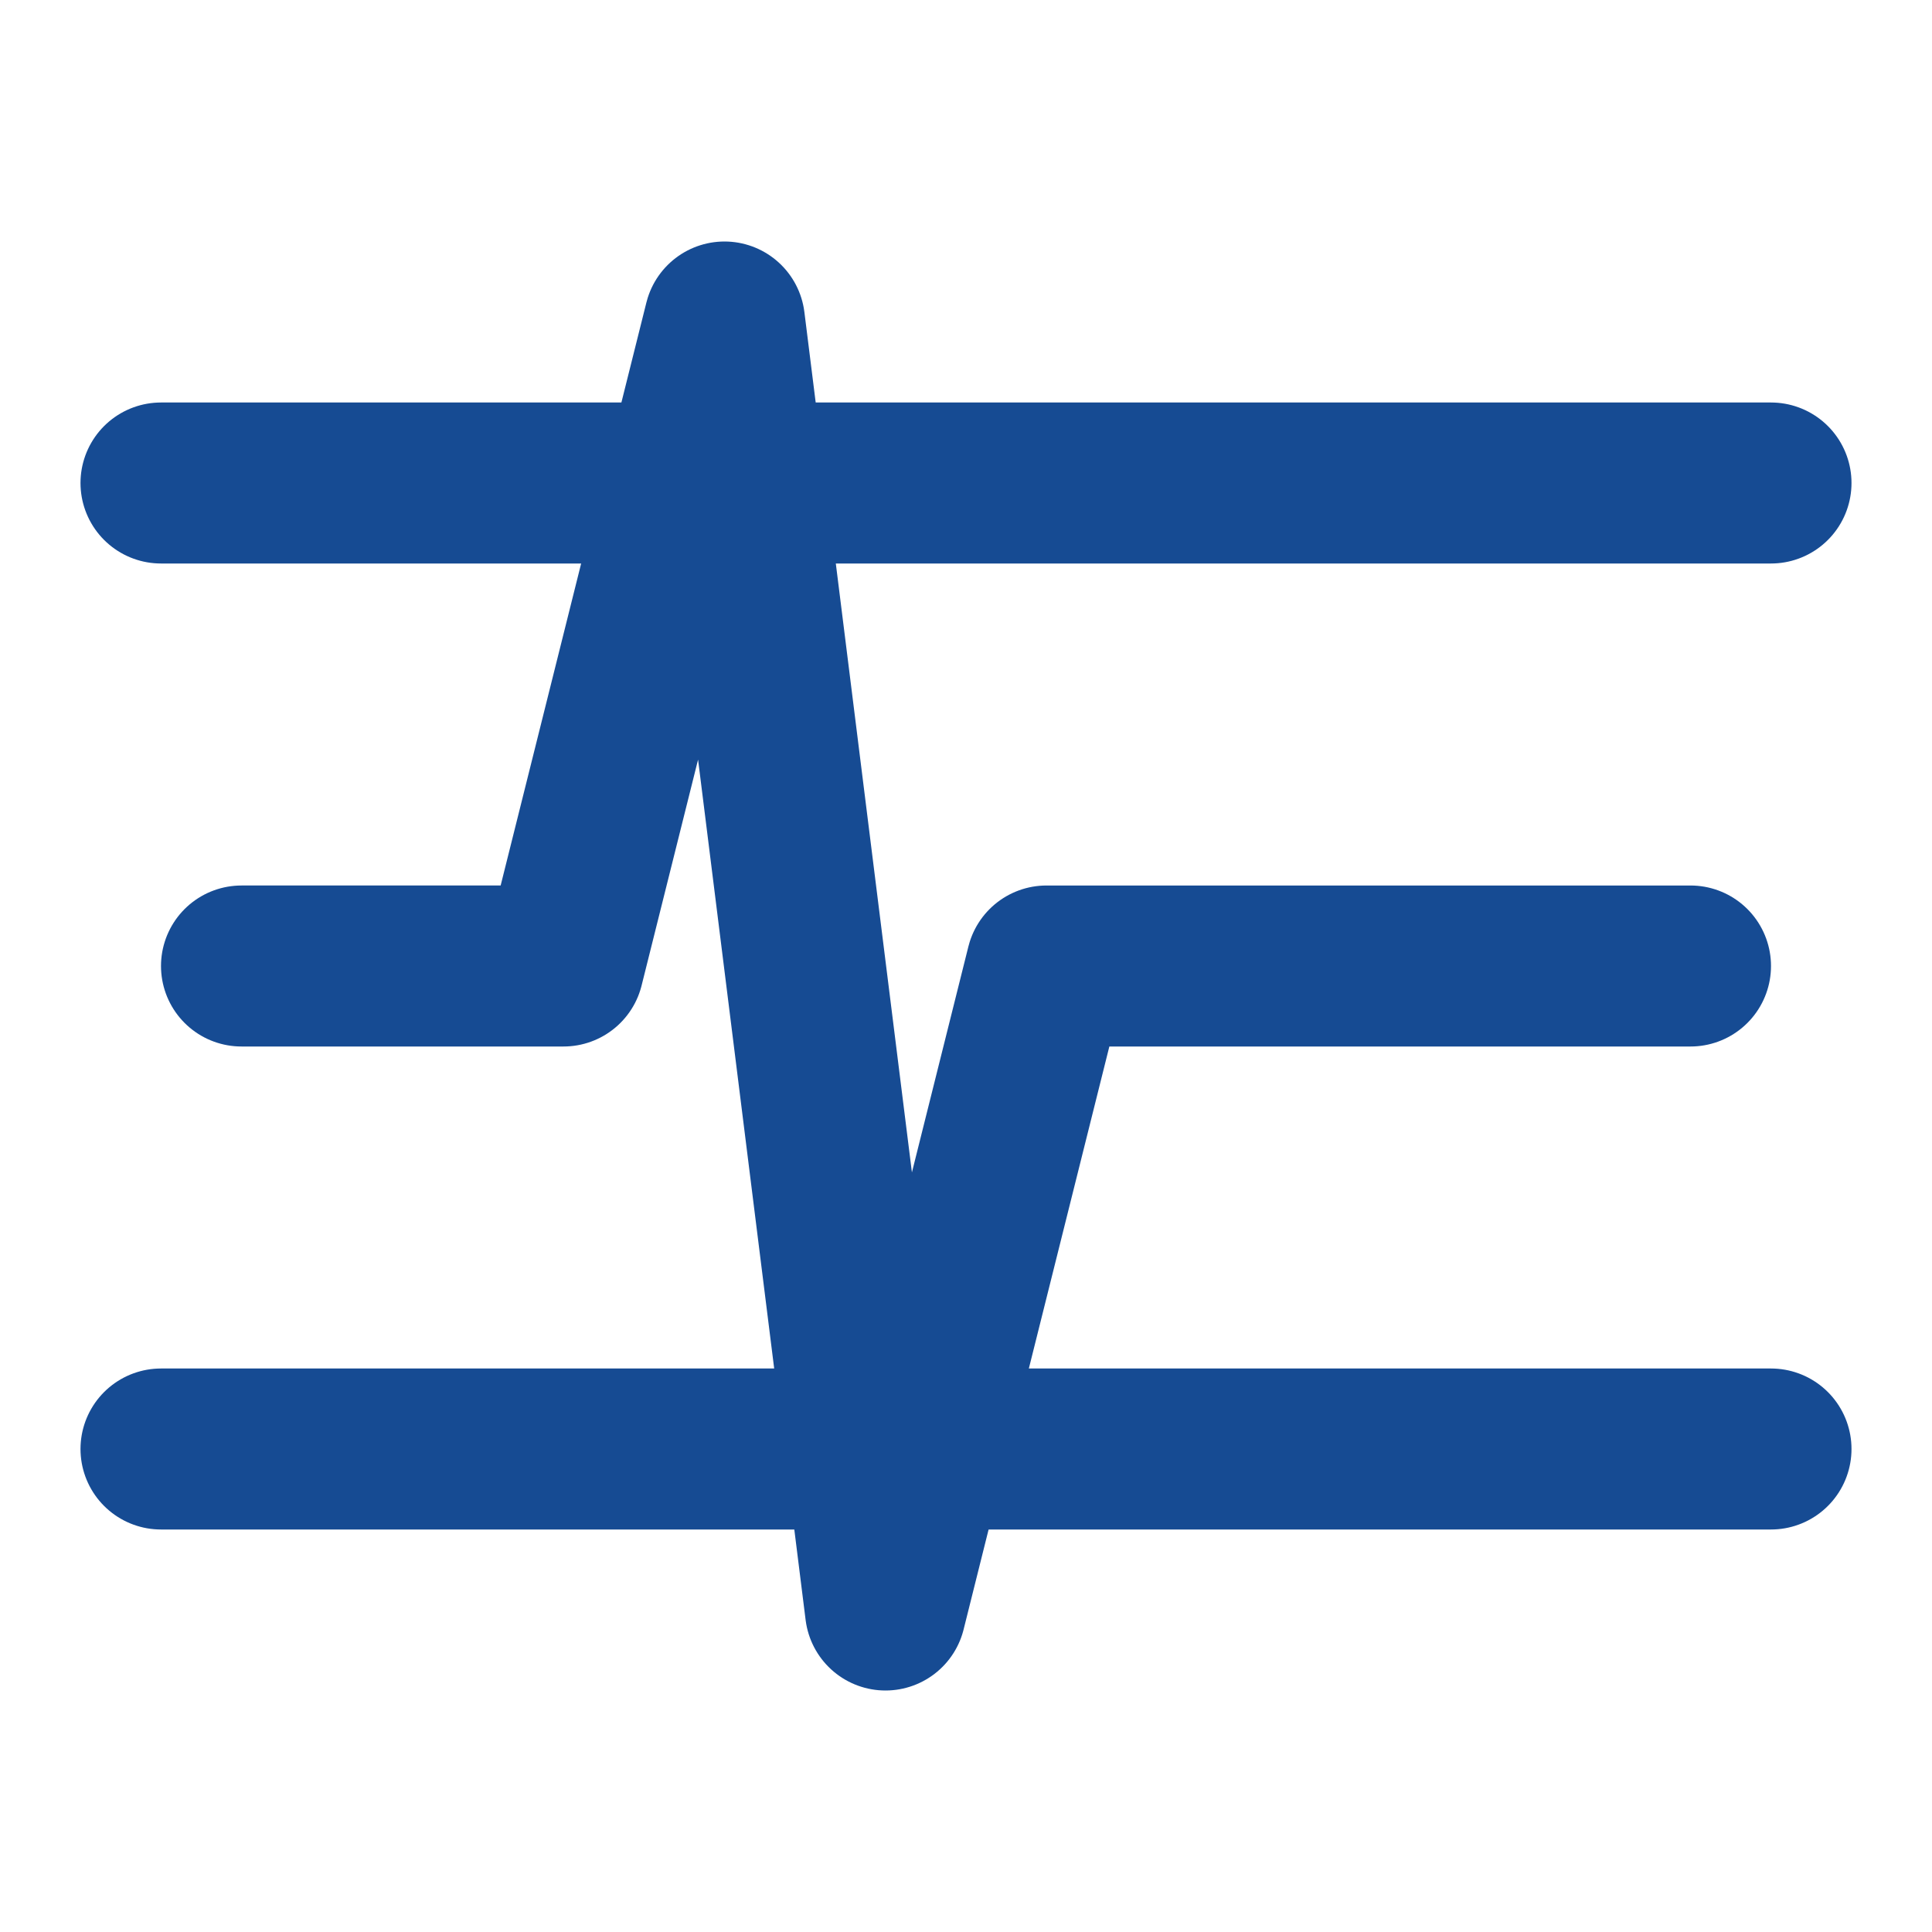
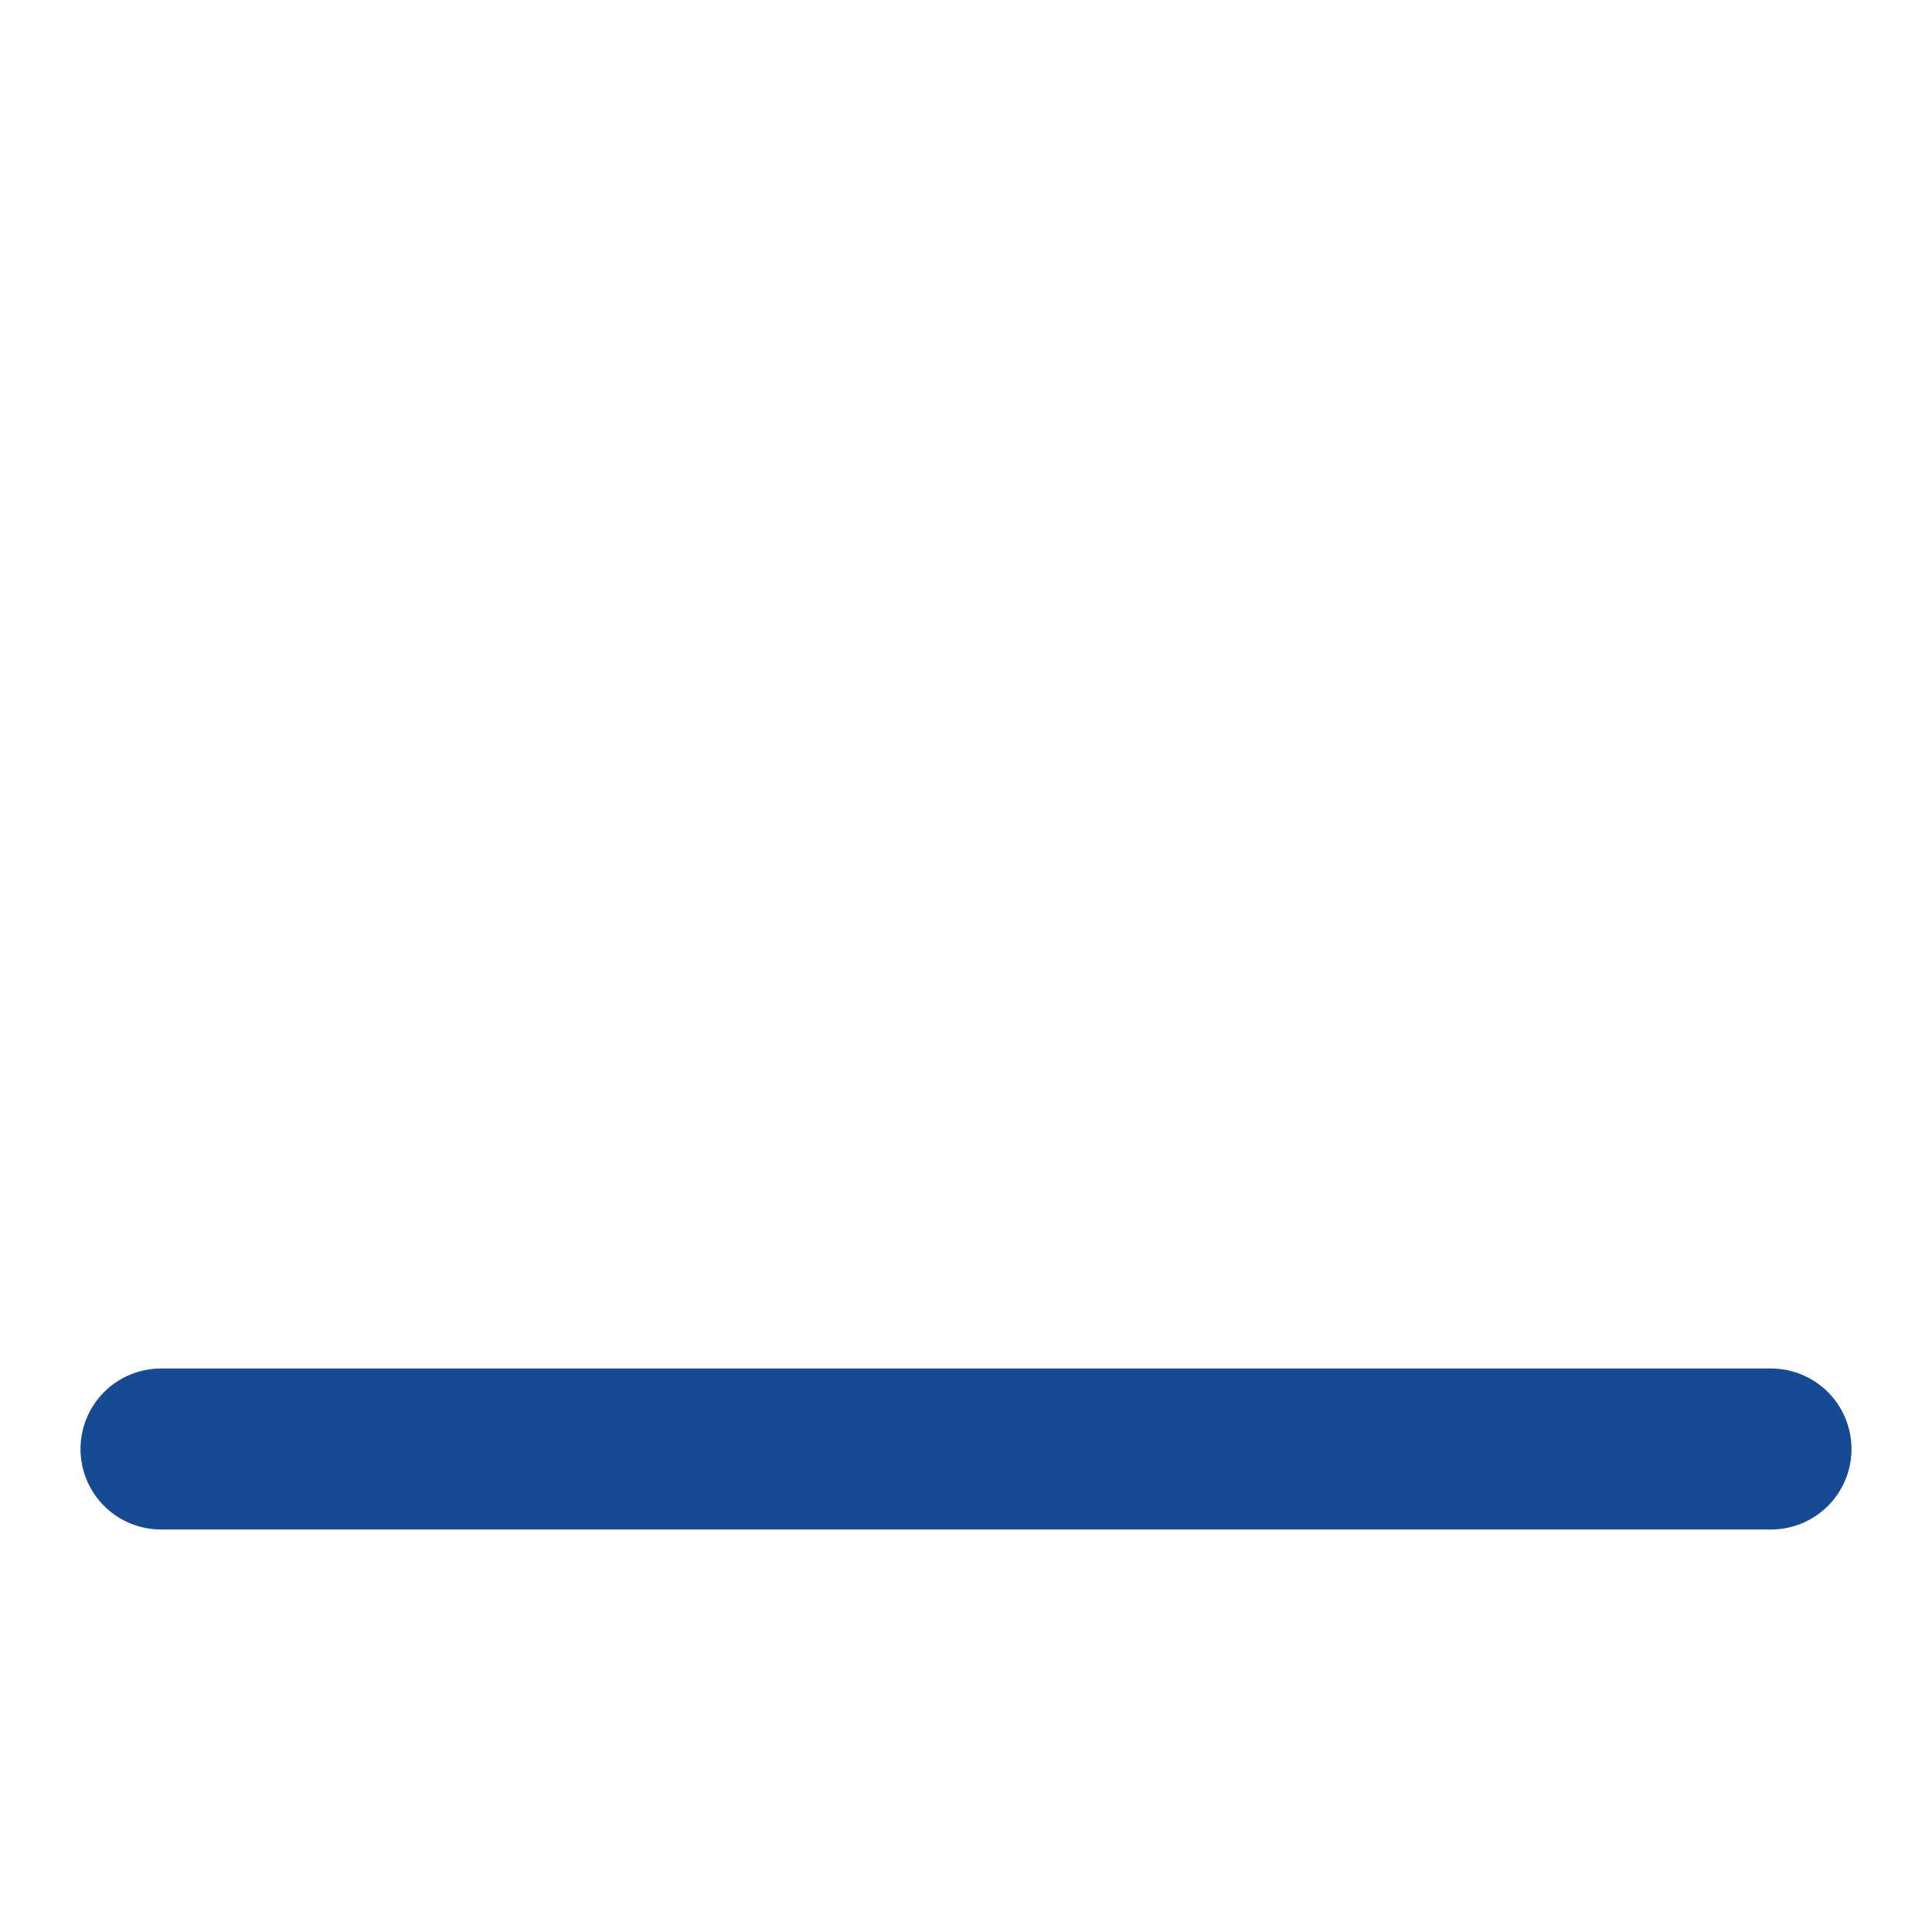
<svg xmlns="http://www.w3.org/2000/svg" viewBox="0 0 24 24" fill="none" stroke="#164b93" stroke-width="2" stroke-linecap="round" stroke-linejoin="round">
-   <path d="M3 12h4l2-8 2 16 2-8h8" />
  <path d="M2 18h20" />
-   <path d="M2 6h20" />
</svg>